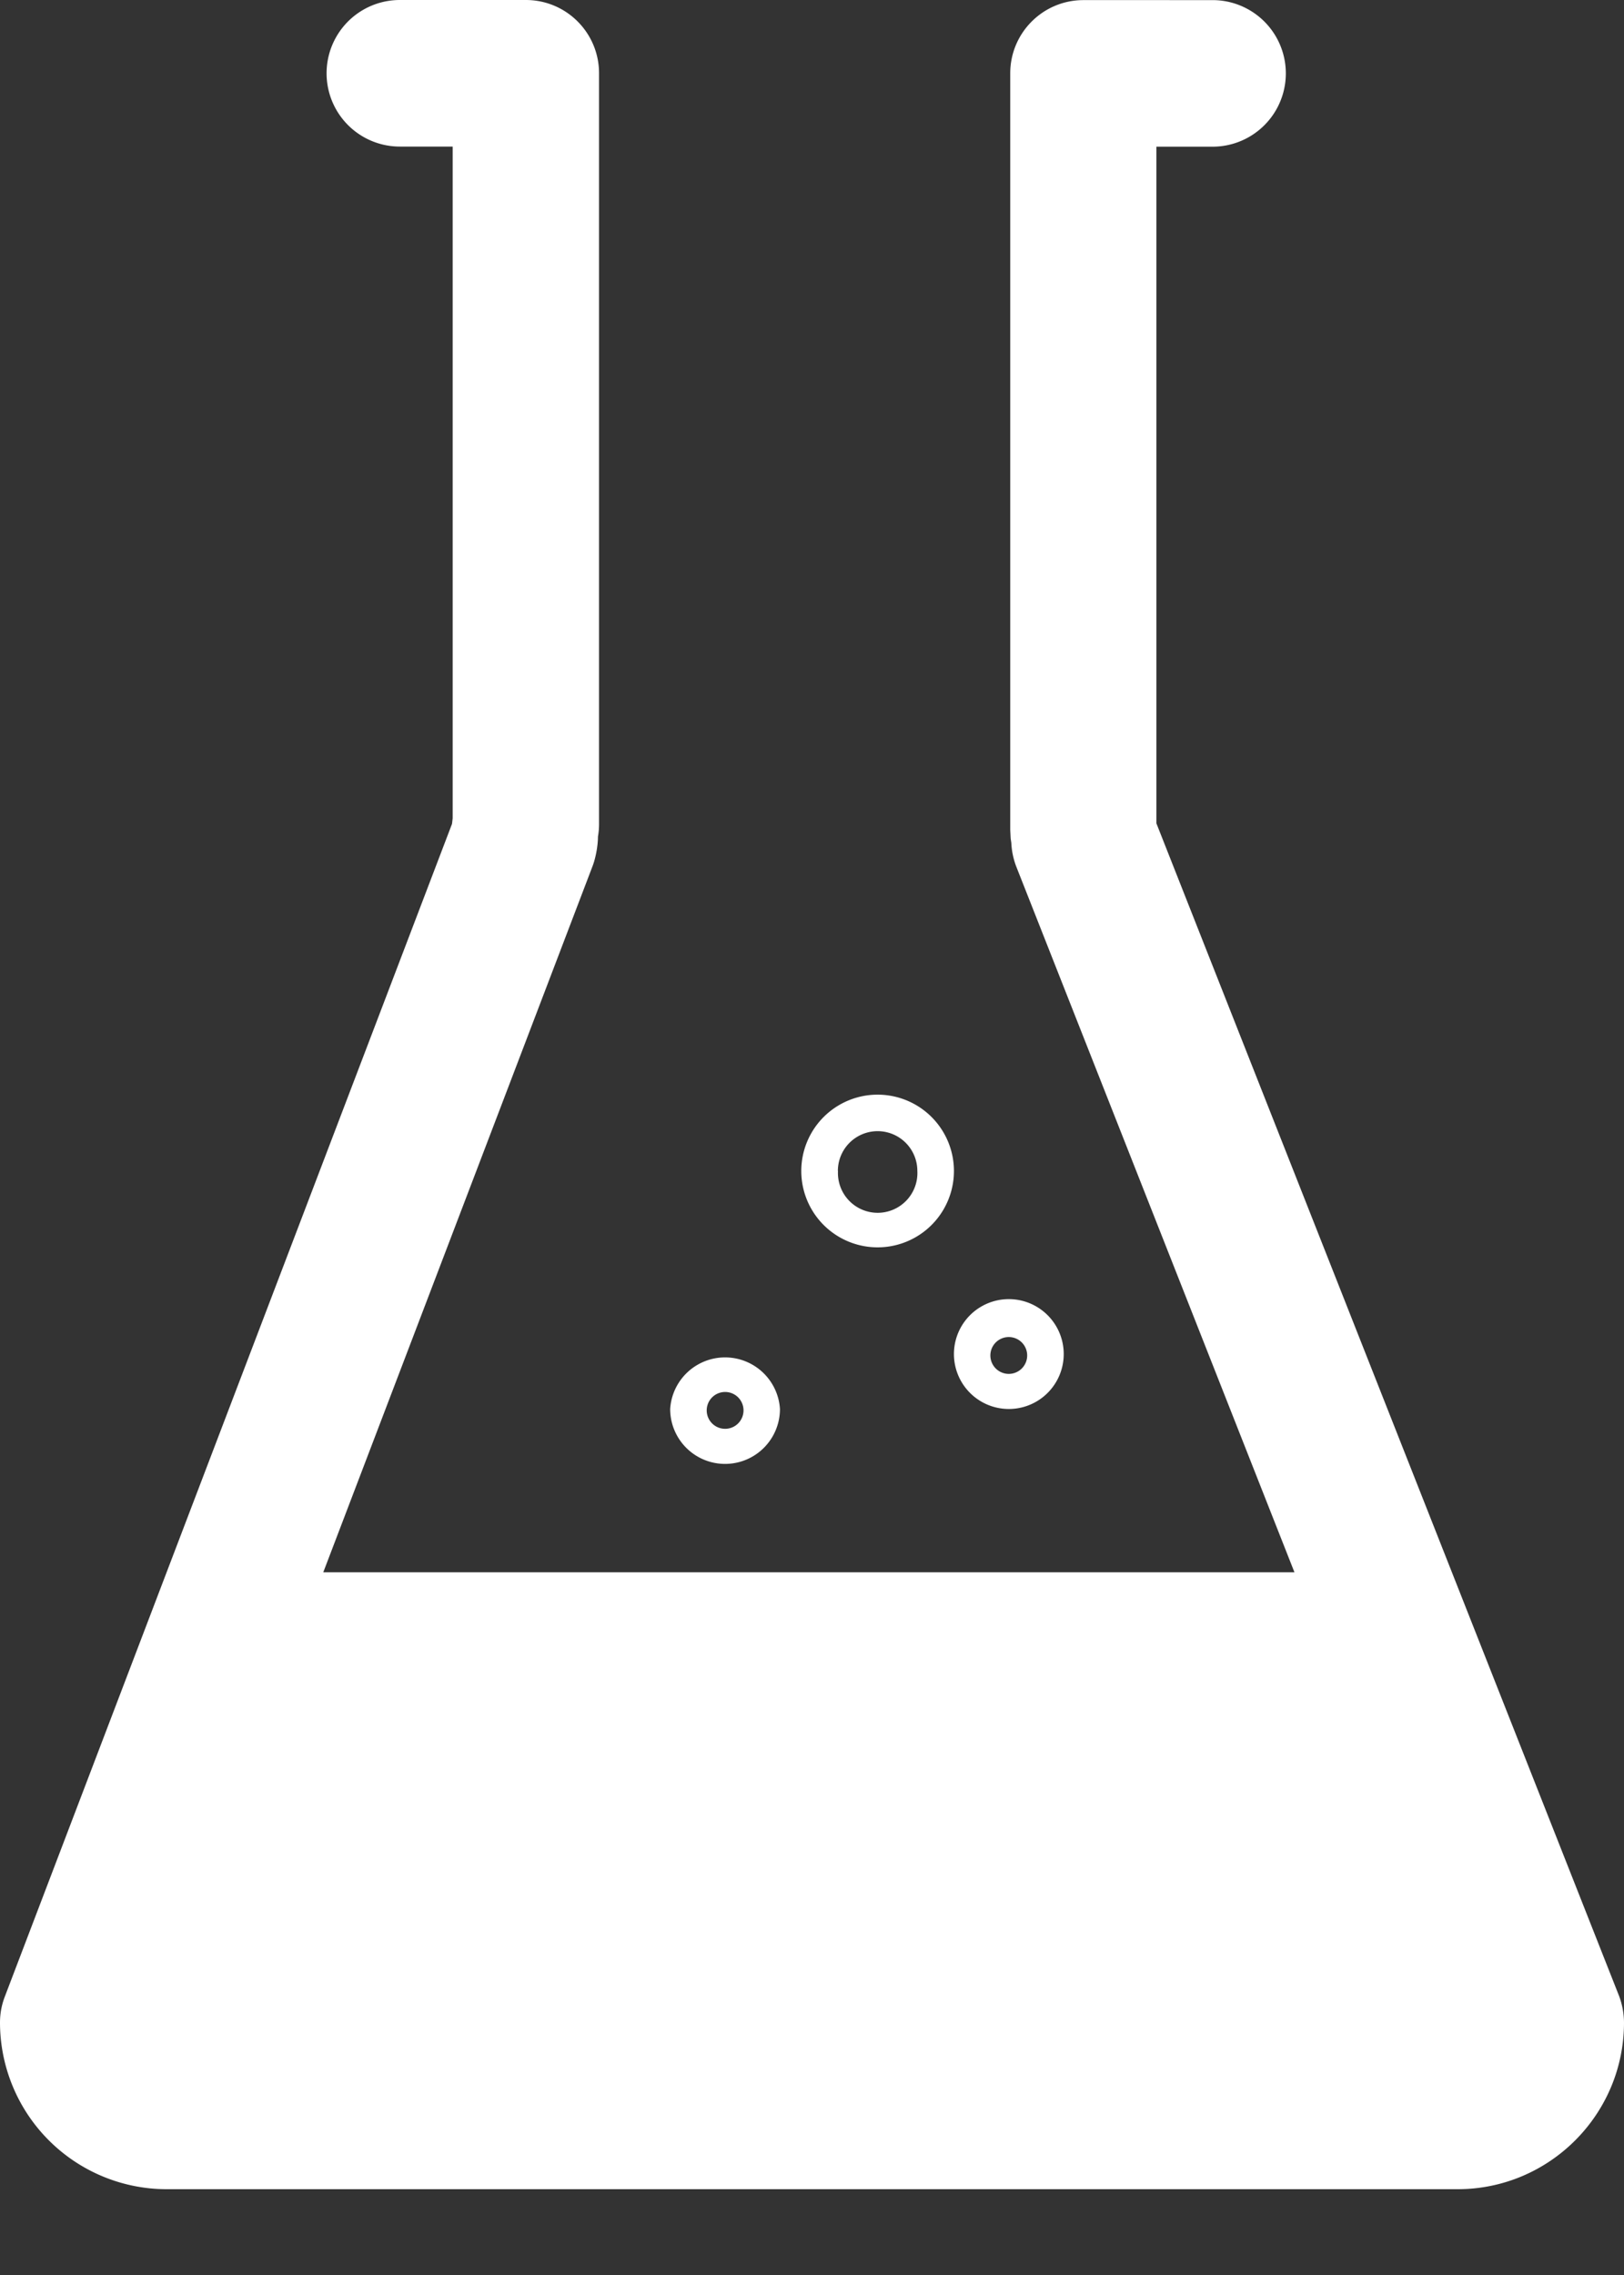
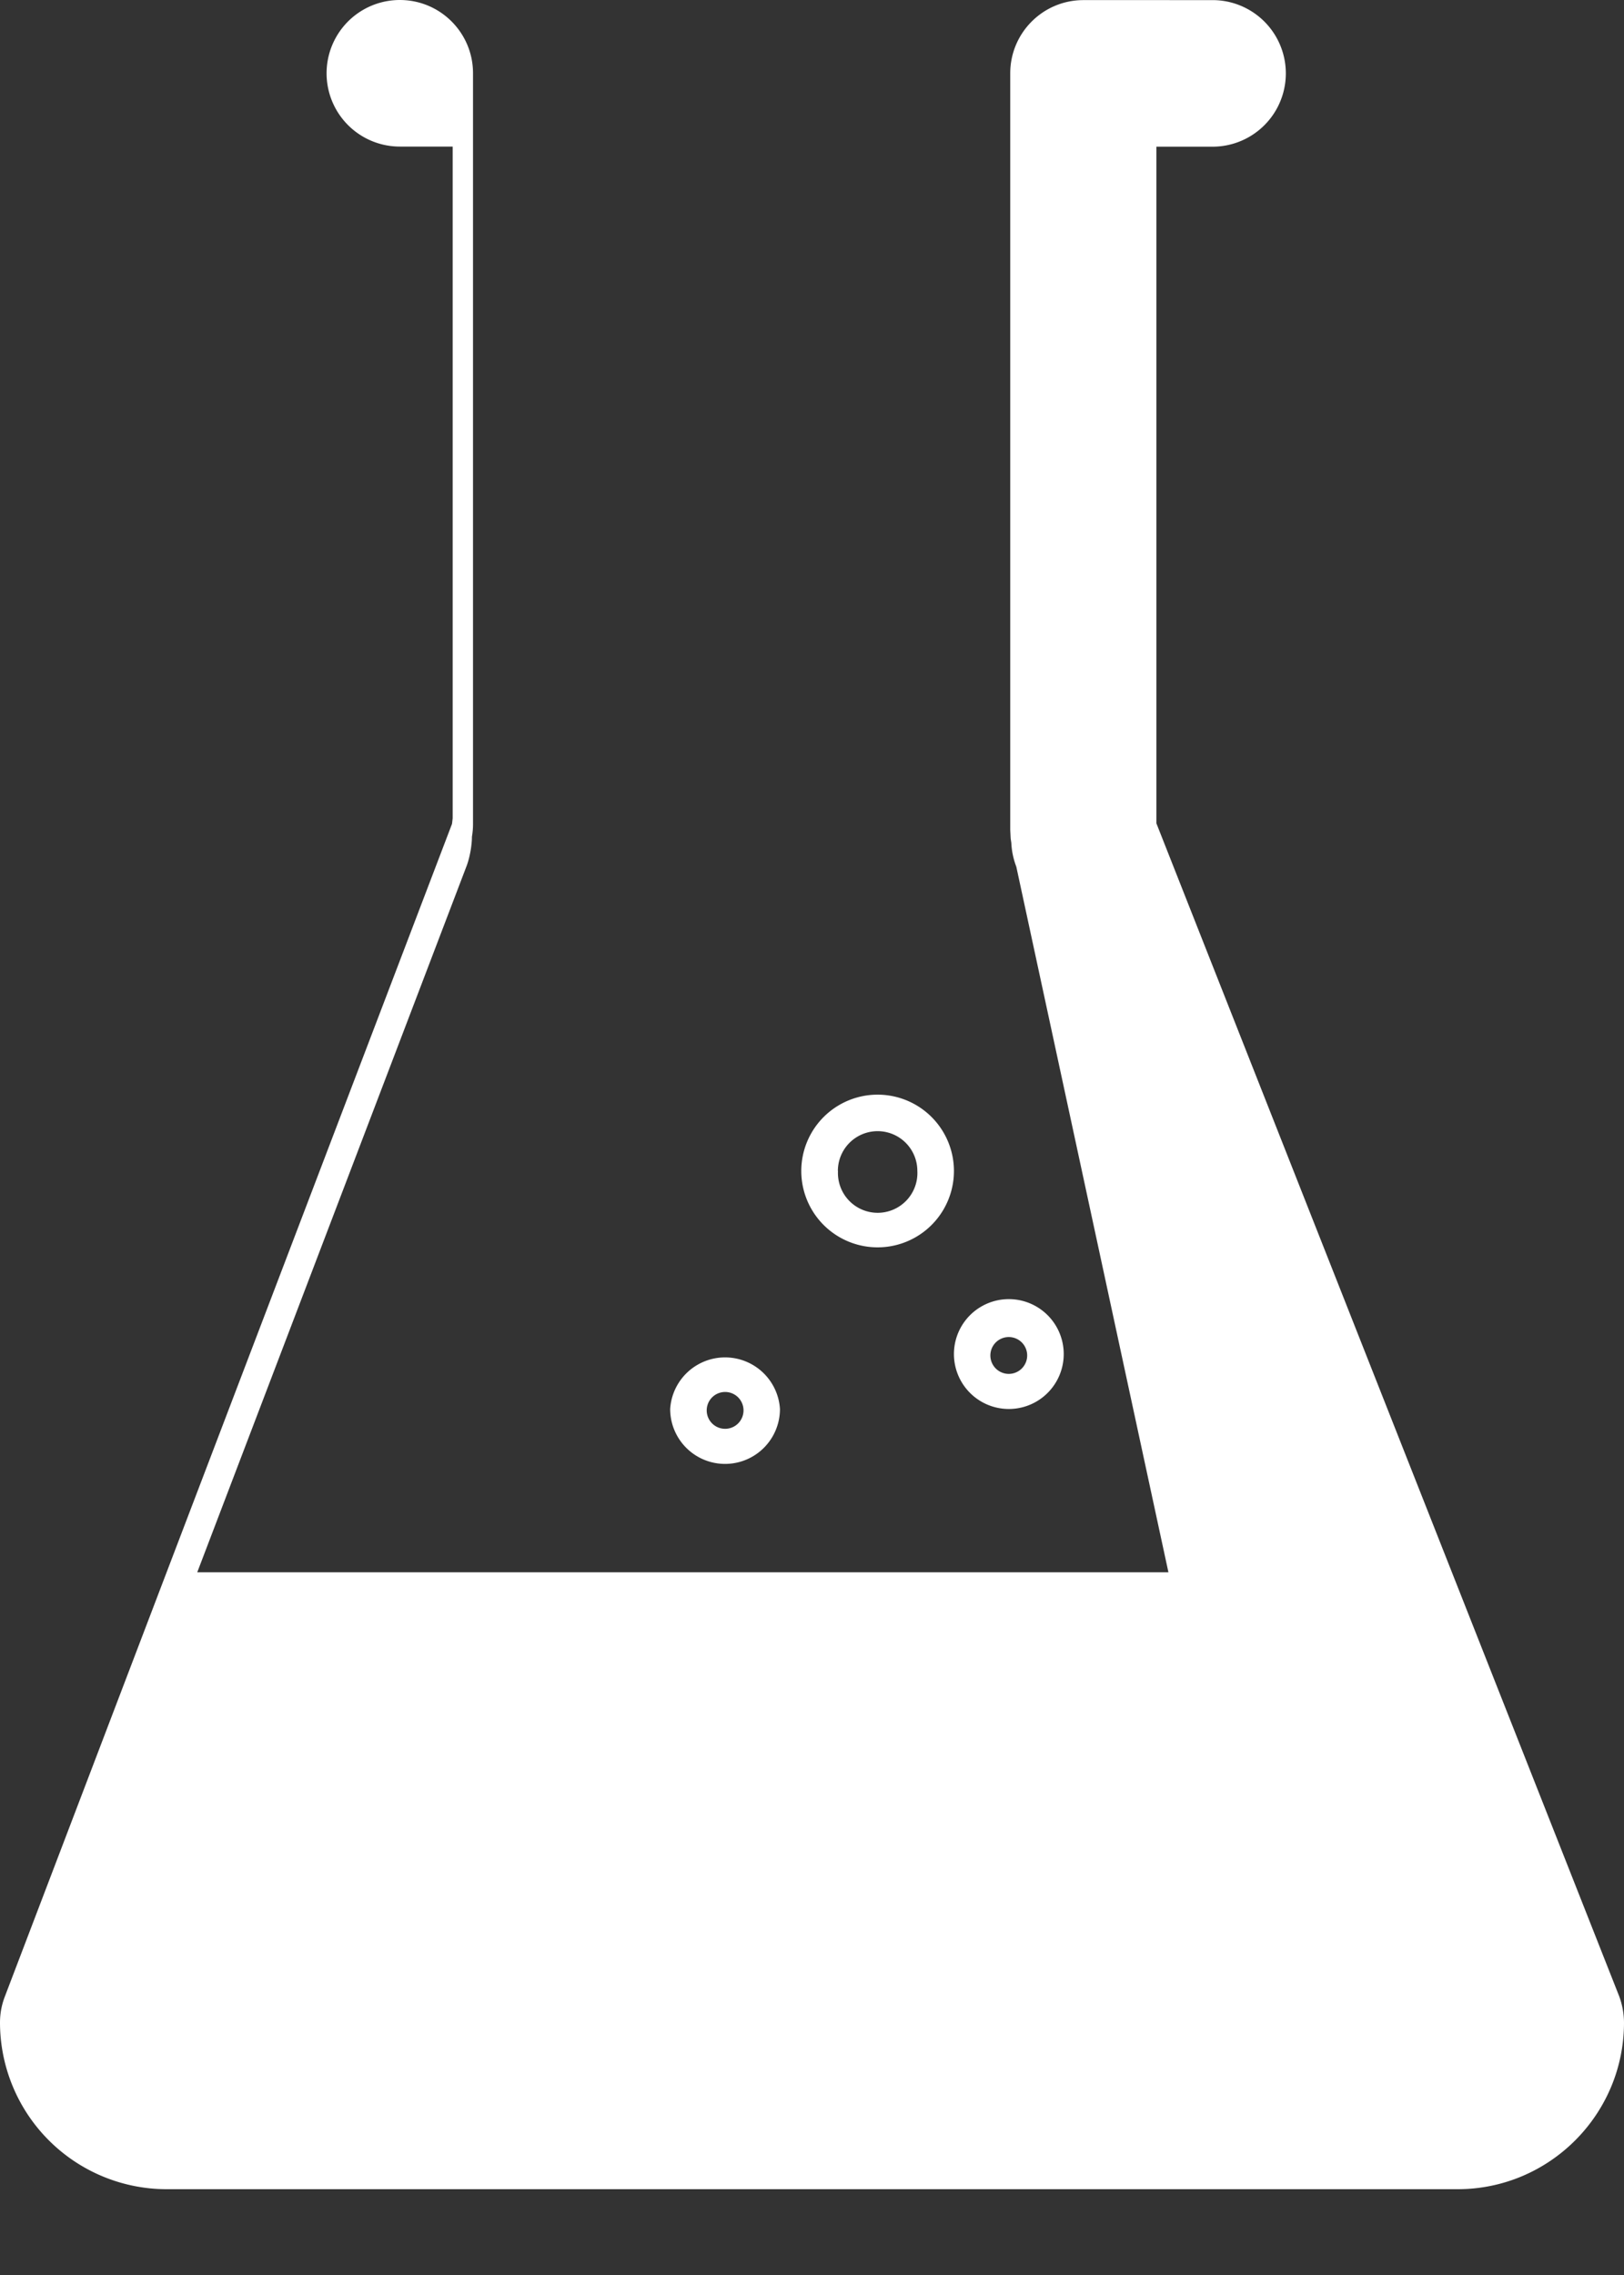
<svg xmlns="http://www.w3.org/2000/svg" width="15" height="21" viewBox="0 0 15 21">
  <rect x="0" y="0" width="15" height="21" fill="#333333" stroke="none" />
  <title>Fill 124</title>
-   <path fill="#fff" fill-rule="evenodd" d="M7.74 10.81a.367.367 0 1 0 .733-.002.367.367 0 0 0-.734.001zm-.339 0a.705.705 0 1 1 1.41-.001.705.705 0 0 1-1.41 0zm1.747 1.689a.17.17 0 1 0 .339 0 .17.17 0 0 0-.339 0m-.337 0a.507.507 0 1 1 1.014 0 .507.507 0 0 1-1.014 0m-2.283.507a.17.17 0 1 0 .339 0 .17.17 0 0 0-.339 0m-.338 0a.508.508 0 0 1 1.014 0 .507.507 0 0 1-1.014 0M15 18.67c0 .848-.689 1.538-1.537 1.538H1.538A1.54 1.54 0 0 1 0 18.67q0-.125.045-.241l4.13-10.824.006-.051V1.353h-.488a.676.676 0 1 1 0-1.353h1.164c.374 0 .676.303.676.676v6.93q0 .06-.01.117c0 .082-.02.193-.049.27l-2.488 6.52h8.97L9.387 8a.7.7 0 0 1-.046-.22l-.006-.04-.004-.08V.677c0-.373.302-.676.676-.676H11.2a.676.676 0 1 1 0 1.353h-.519V7.6l4.273 10.823q.045.119.046.248z" />
+   <path fill="#fff" fill-rule="evenodd" d="M7.74 10.81a.367.367 0 1 0 .733-.002.367.367 0 0 0-.734.001zm-.339 0a.705.705 0 1 1 1.41-.001.705.705 0 0 1-1.41 0zm1.747 1.689a.17.17 0 1 0 .339 0 .17.17 0 0 0-.339 0m-.337 0a.507.507 0 1 1 1.014 0 .507.507 0 0 1-1.014 0m-2.283.507a.17.17 0 1 0 .339 0 .17.17 0 0 0-.339 0m-.338 0a.508.508 0 0 1 1.014 0 .507.507 0 0 1-1.014 0M15 18.67c0 .848-.689 1.538-1.537 1.538H1.538A1.54 1.54 0 0 1 0 18.67q0-.125.045-.241l4.13-10.824.006-.051V1.353h-.488a.676.676 0 1 1 0-1.353c.374 0 .676.303.676.676v6.93q0 .06-.01.117c0 .082-.02.193-.049.27l-2.488 6.52h8.97L9.387 8a.7.7 0 0 1-.046-.22l-.006-.04-.004-.08V.677c0-.373.302-.676.676-.676H11.2a.676.676 0 1 1 0 1.353h-.519V7.6l4.273 10.823q.045.119.046.248z" />
</svg>